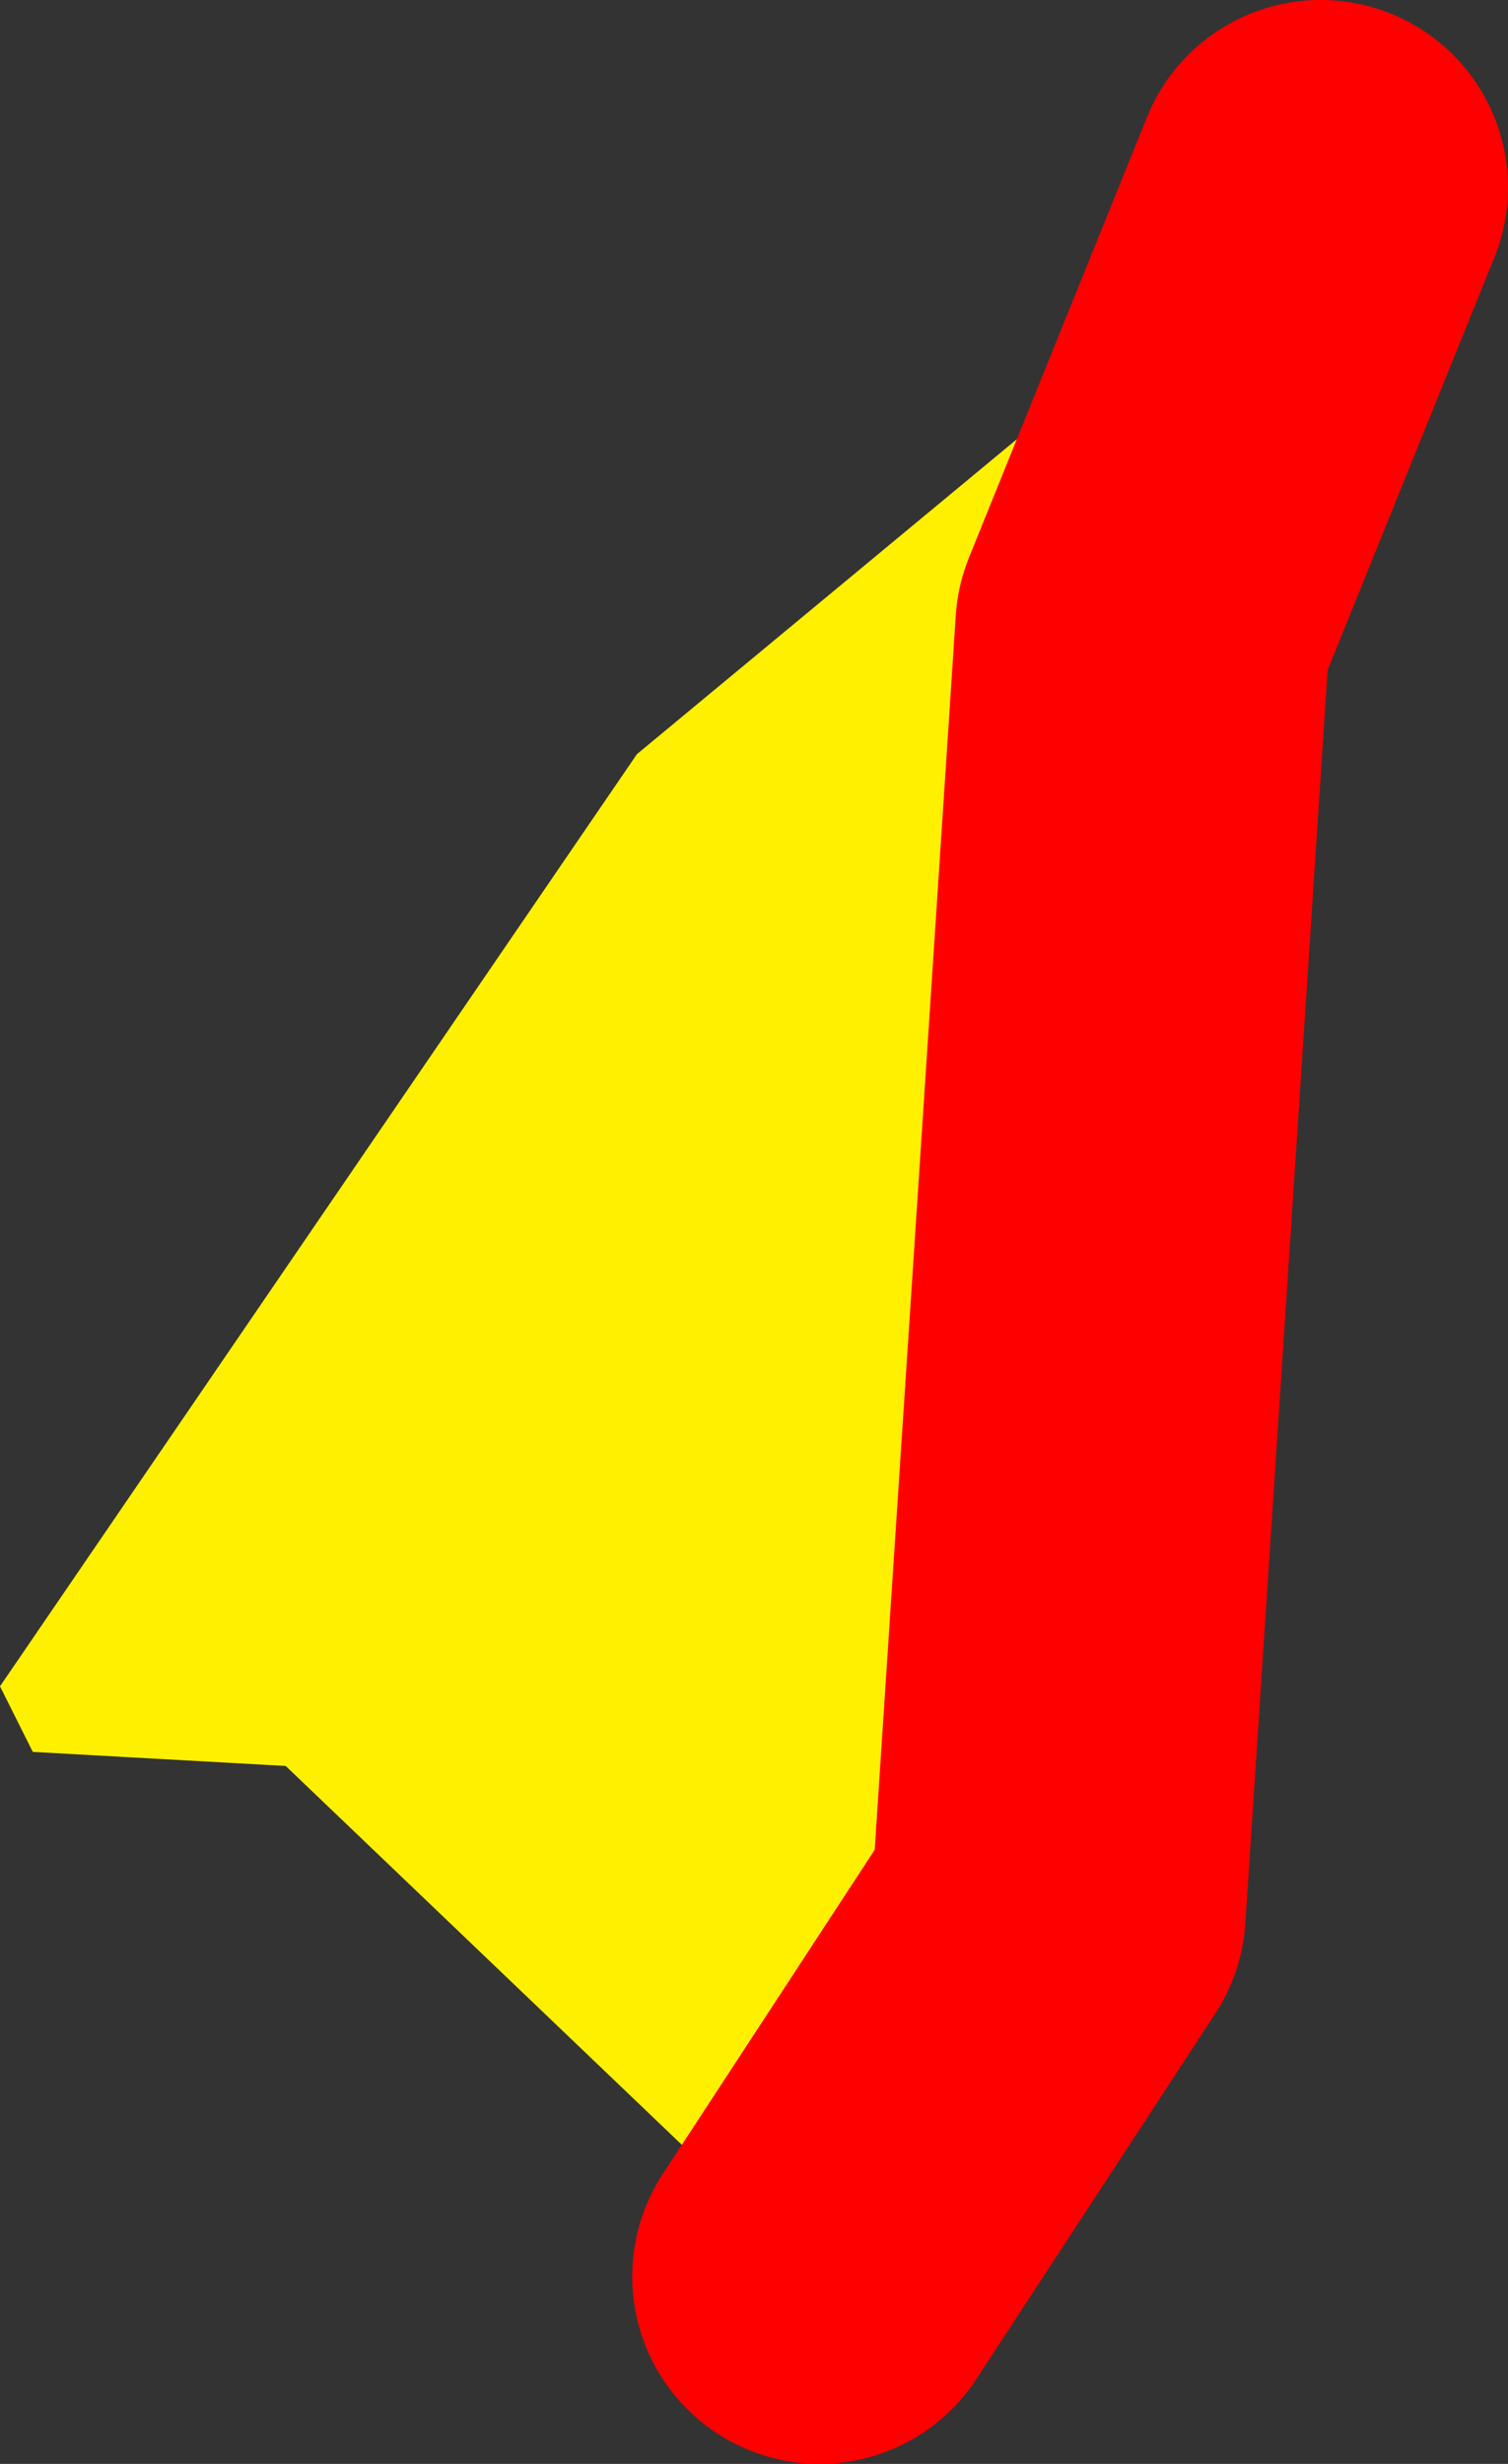
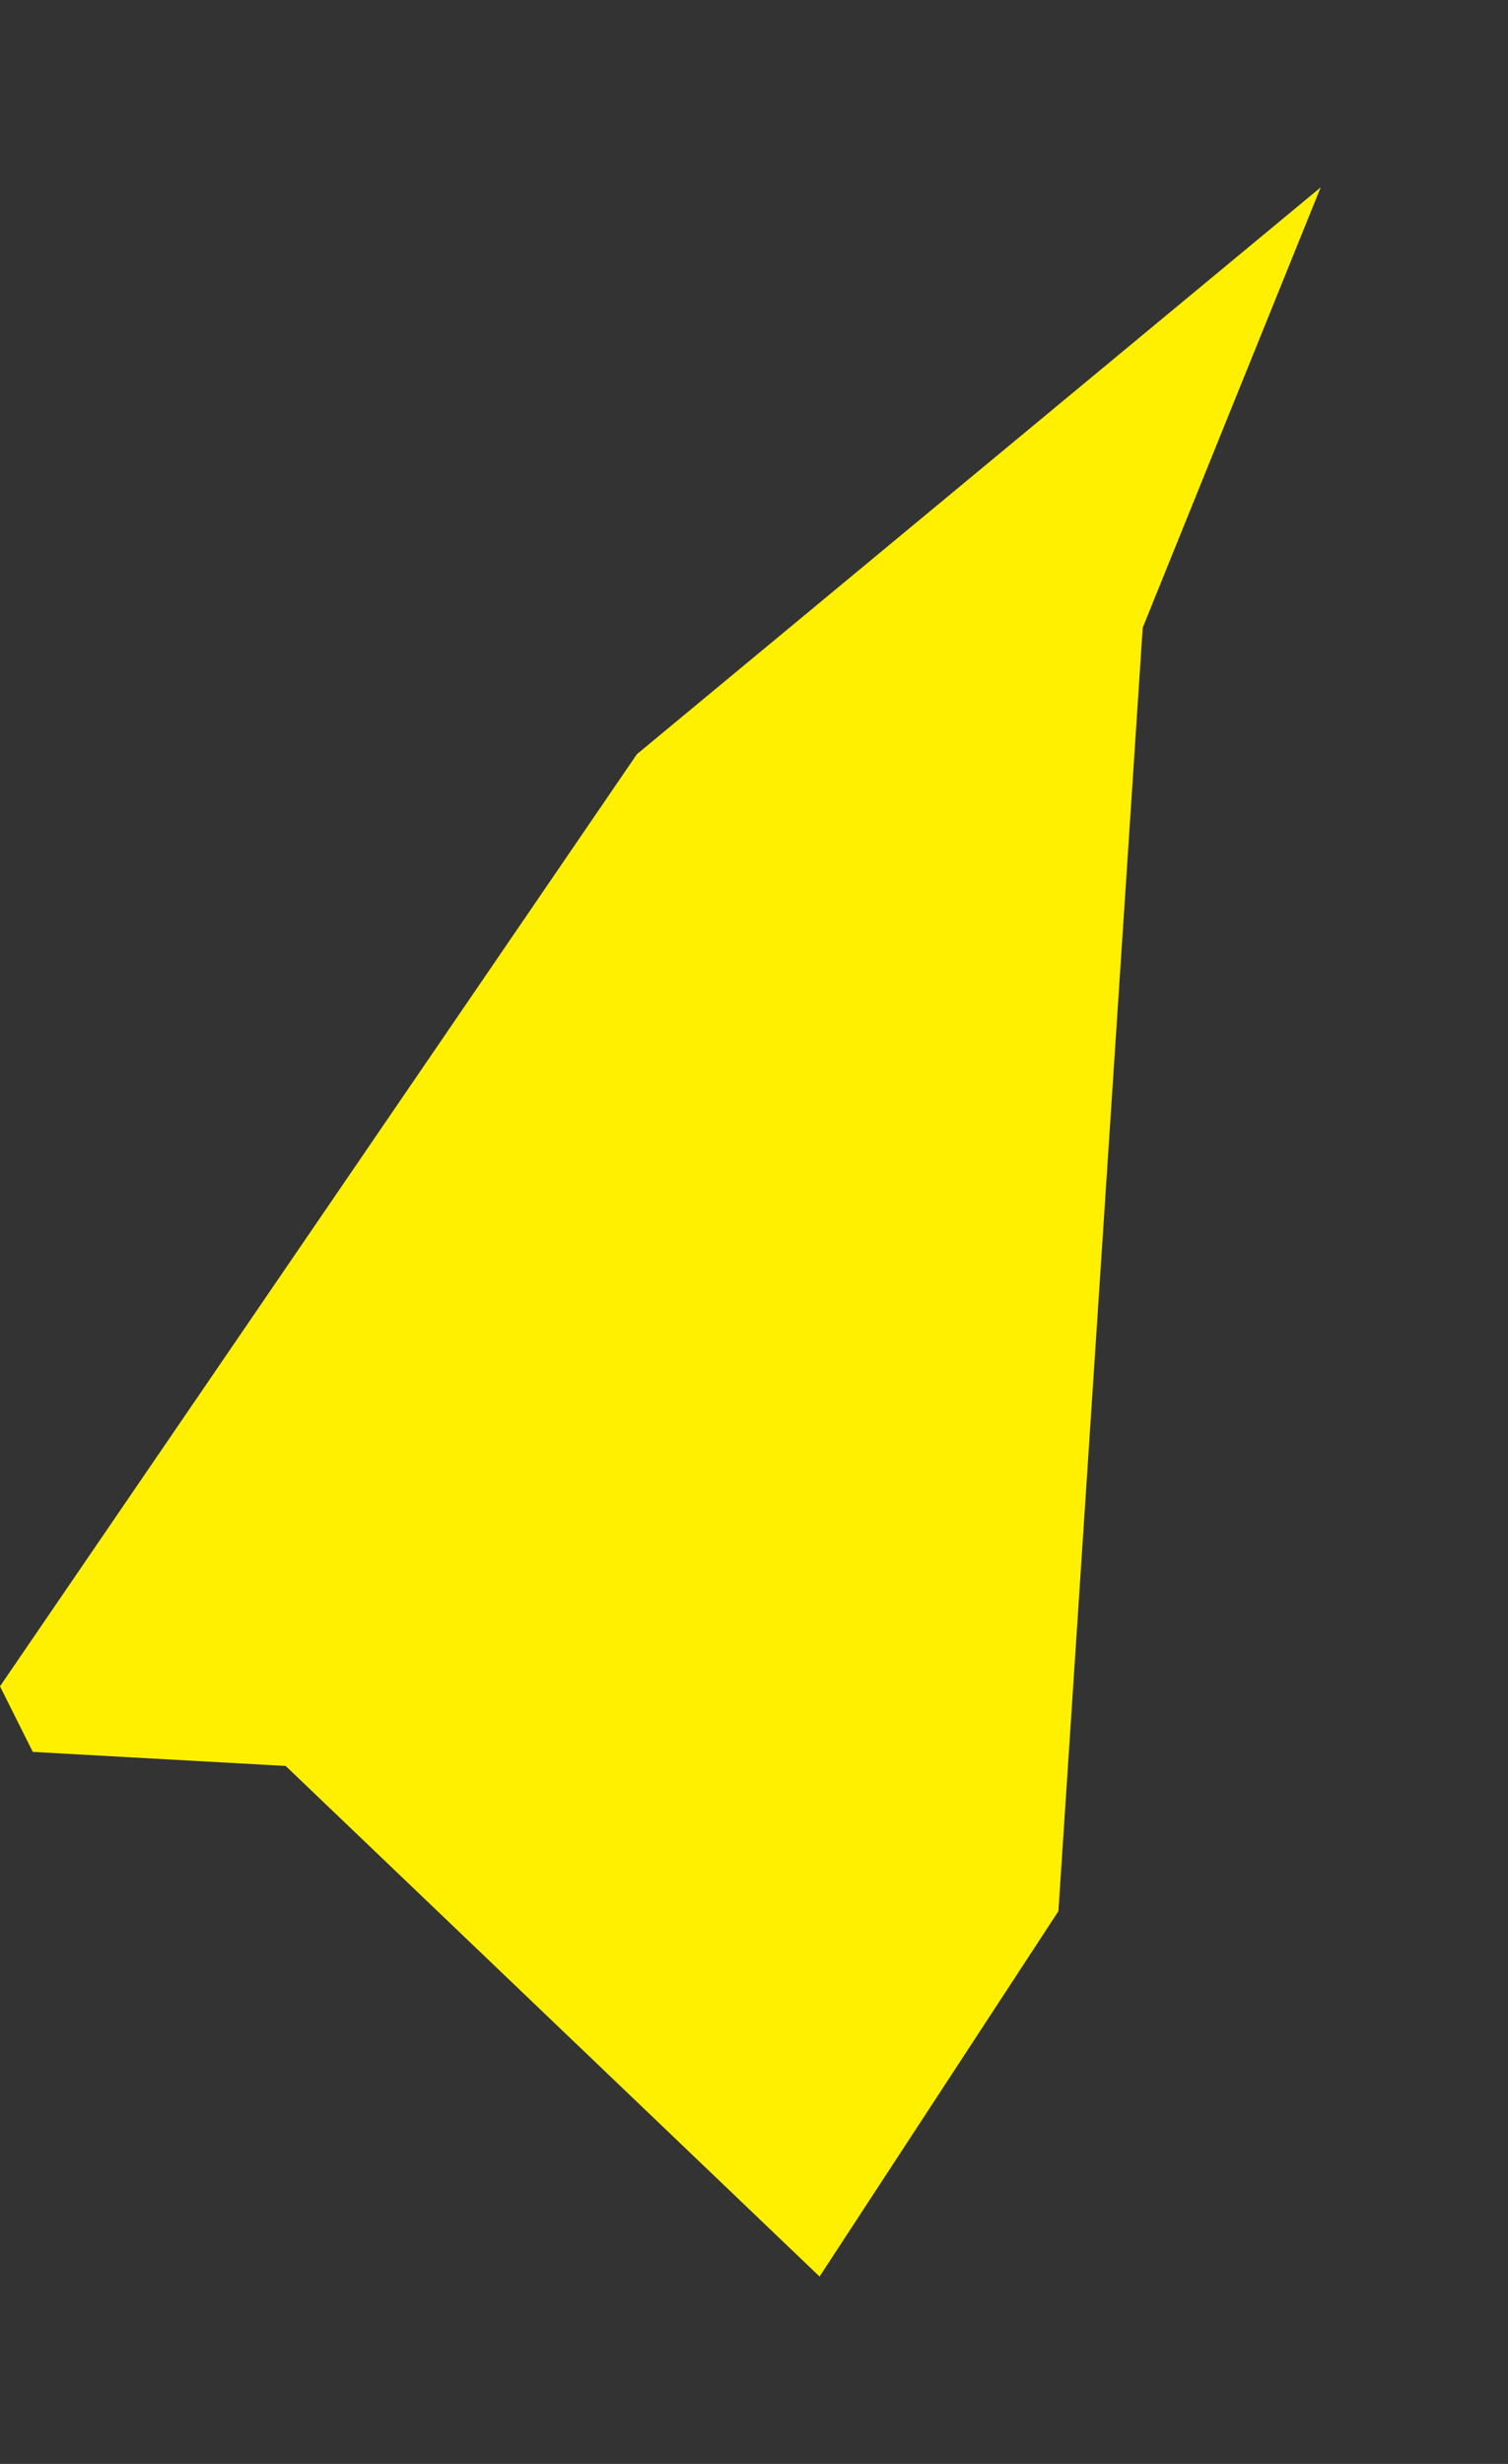
<svg xmlns="http://www.w3.org/2000/svg" height="26.3px" width="16.1px">
  <rect width="100%" height="100%" fill="#333333" stroke="none" />
  <g transform="matrix(1.0, 0.0, 0.0, 1.0, -285.6, -468.45)">
    <path d="M299.7 470.45 L297.8 475.15 296.9 488.85 294.35 492.75 288.65 487.3 285.95 487.15 285.6 486.45 292.4 476.5 299.7 470.45" fill="#fff000" fill-rule="evenodd" stroke="none" />
-     <path d="M294.35 492.75 L296.9 488.85 297.8 475.15 299.7 470.45" fill="none" stroke="#ff0000" stroke-linecap="round" stroke-linejoin="round" stroke-width="4.0" />
  </g>
</svg>